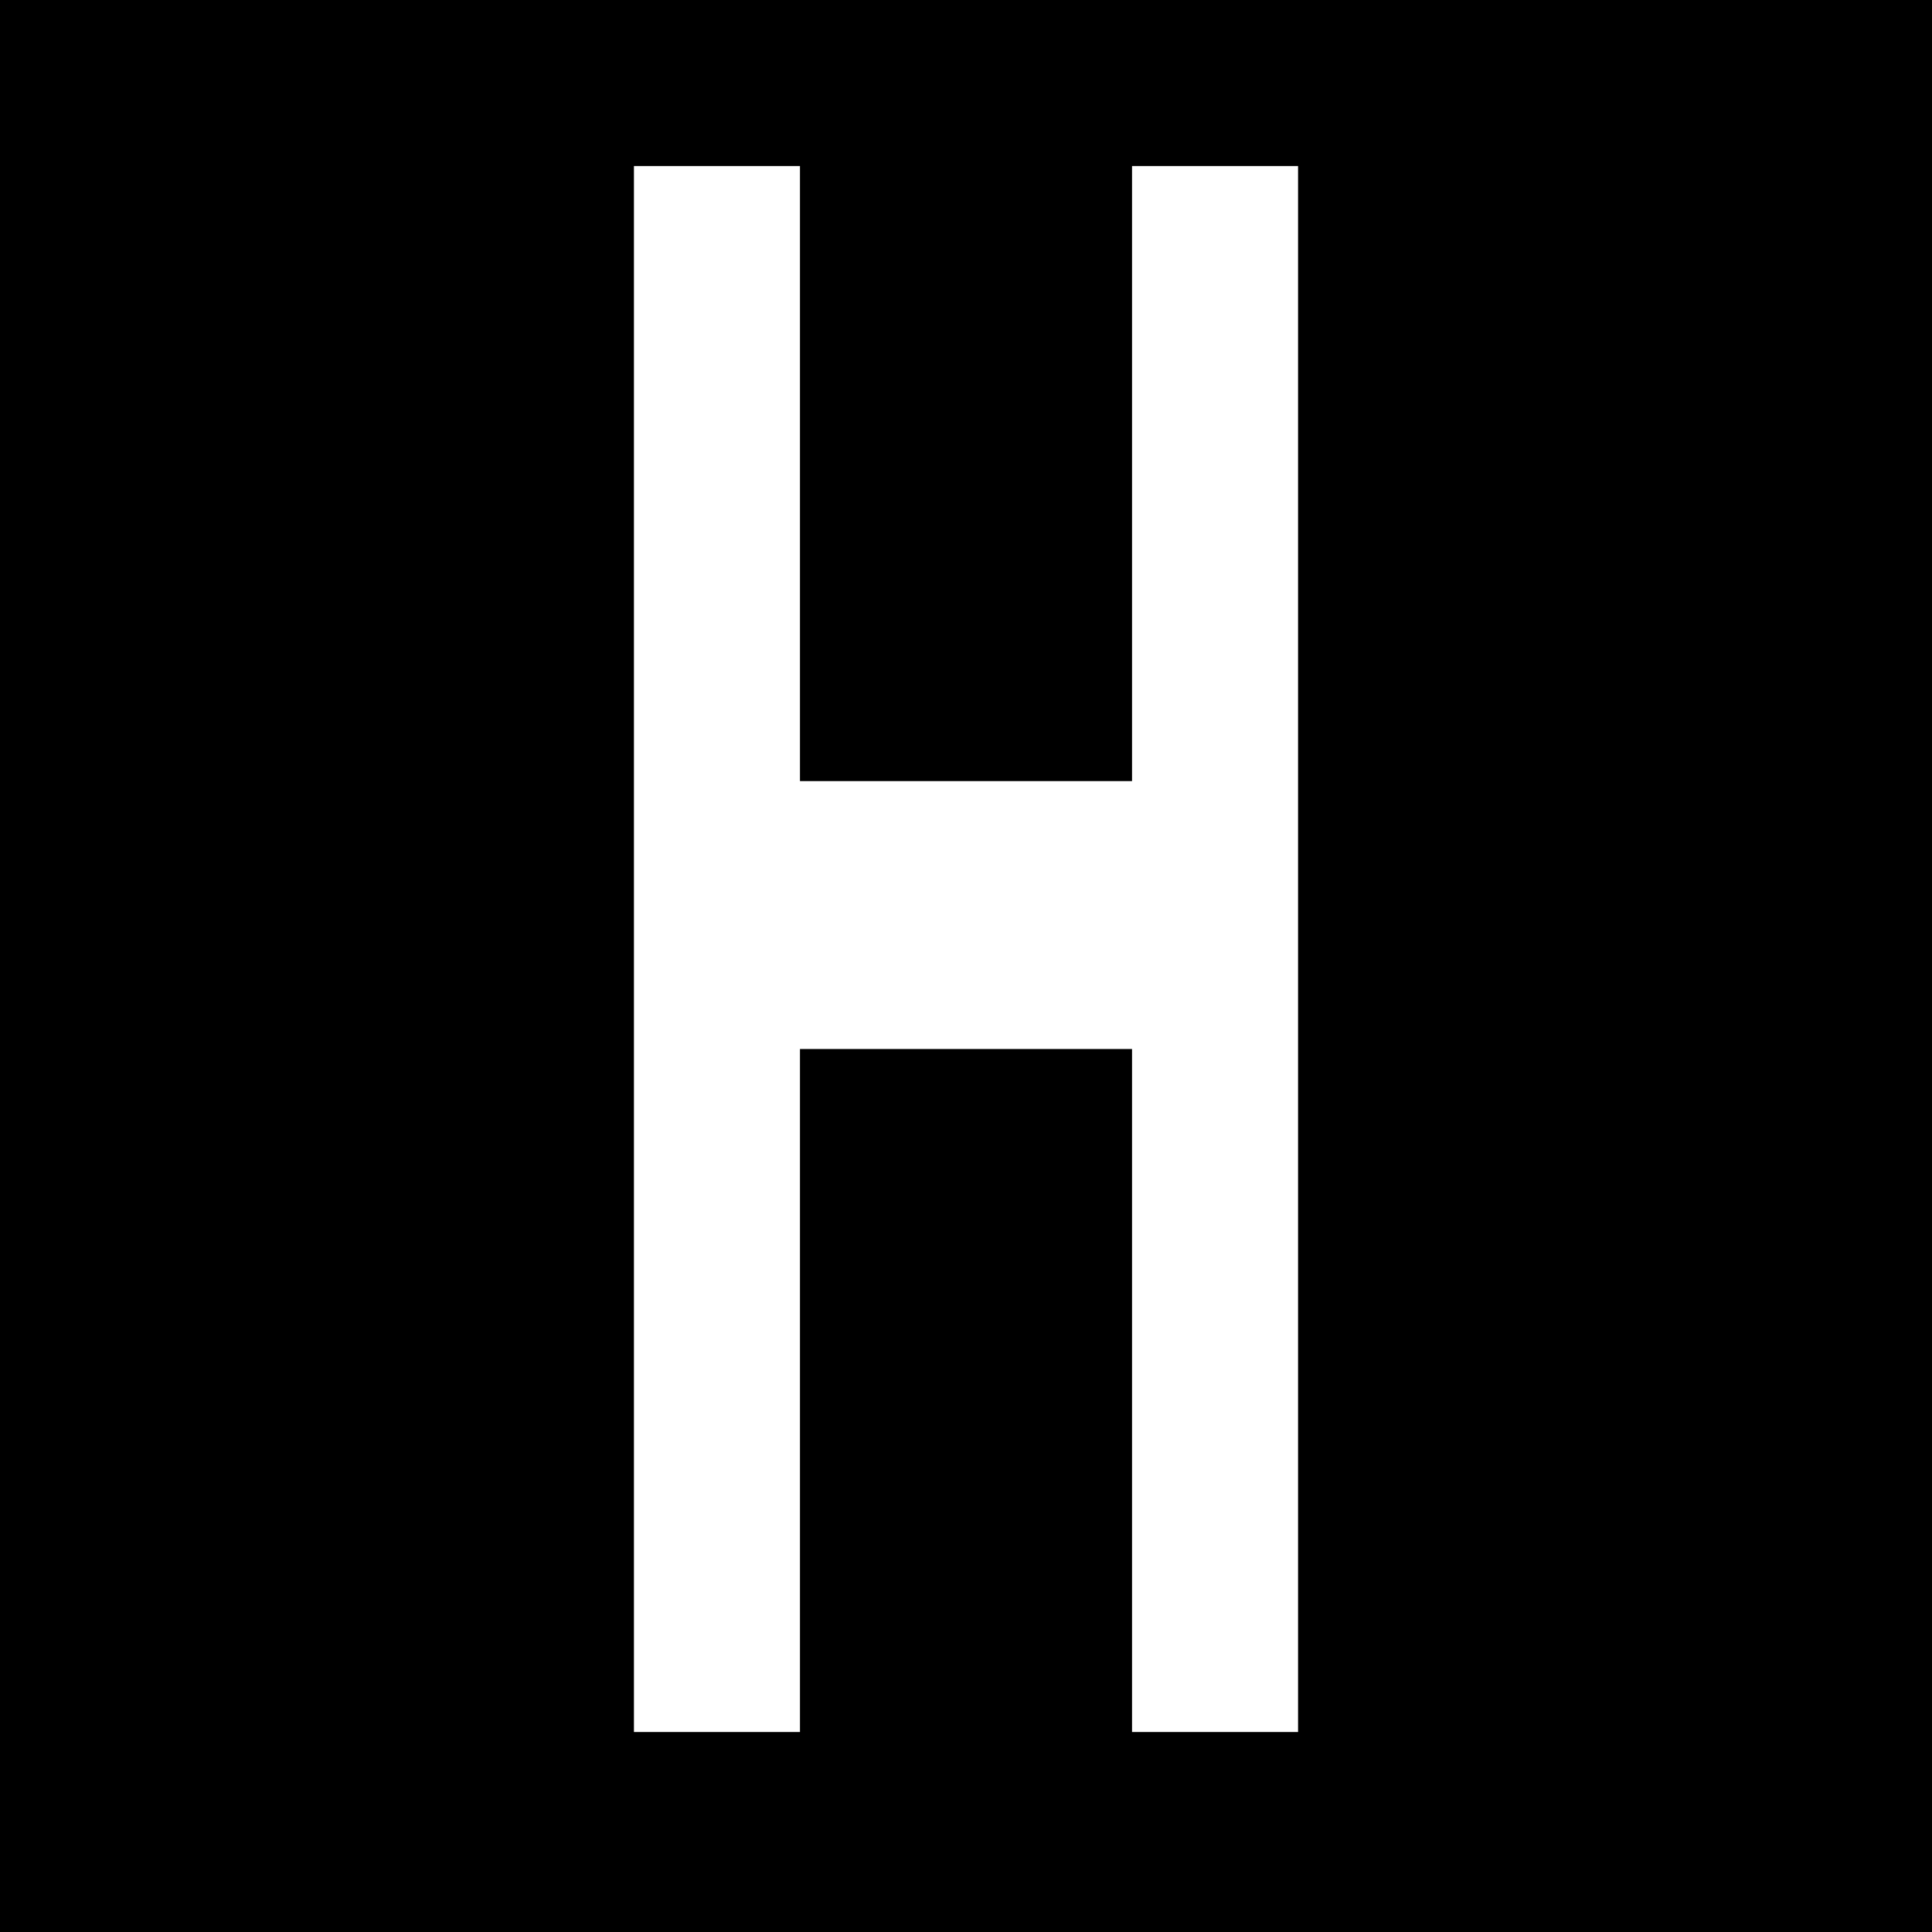
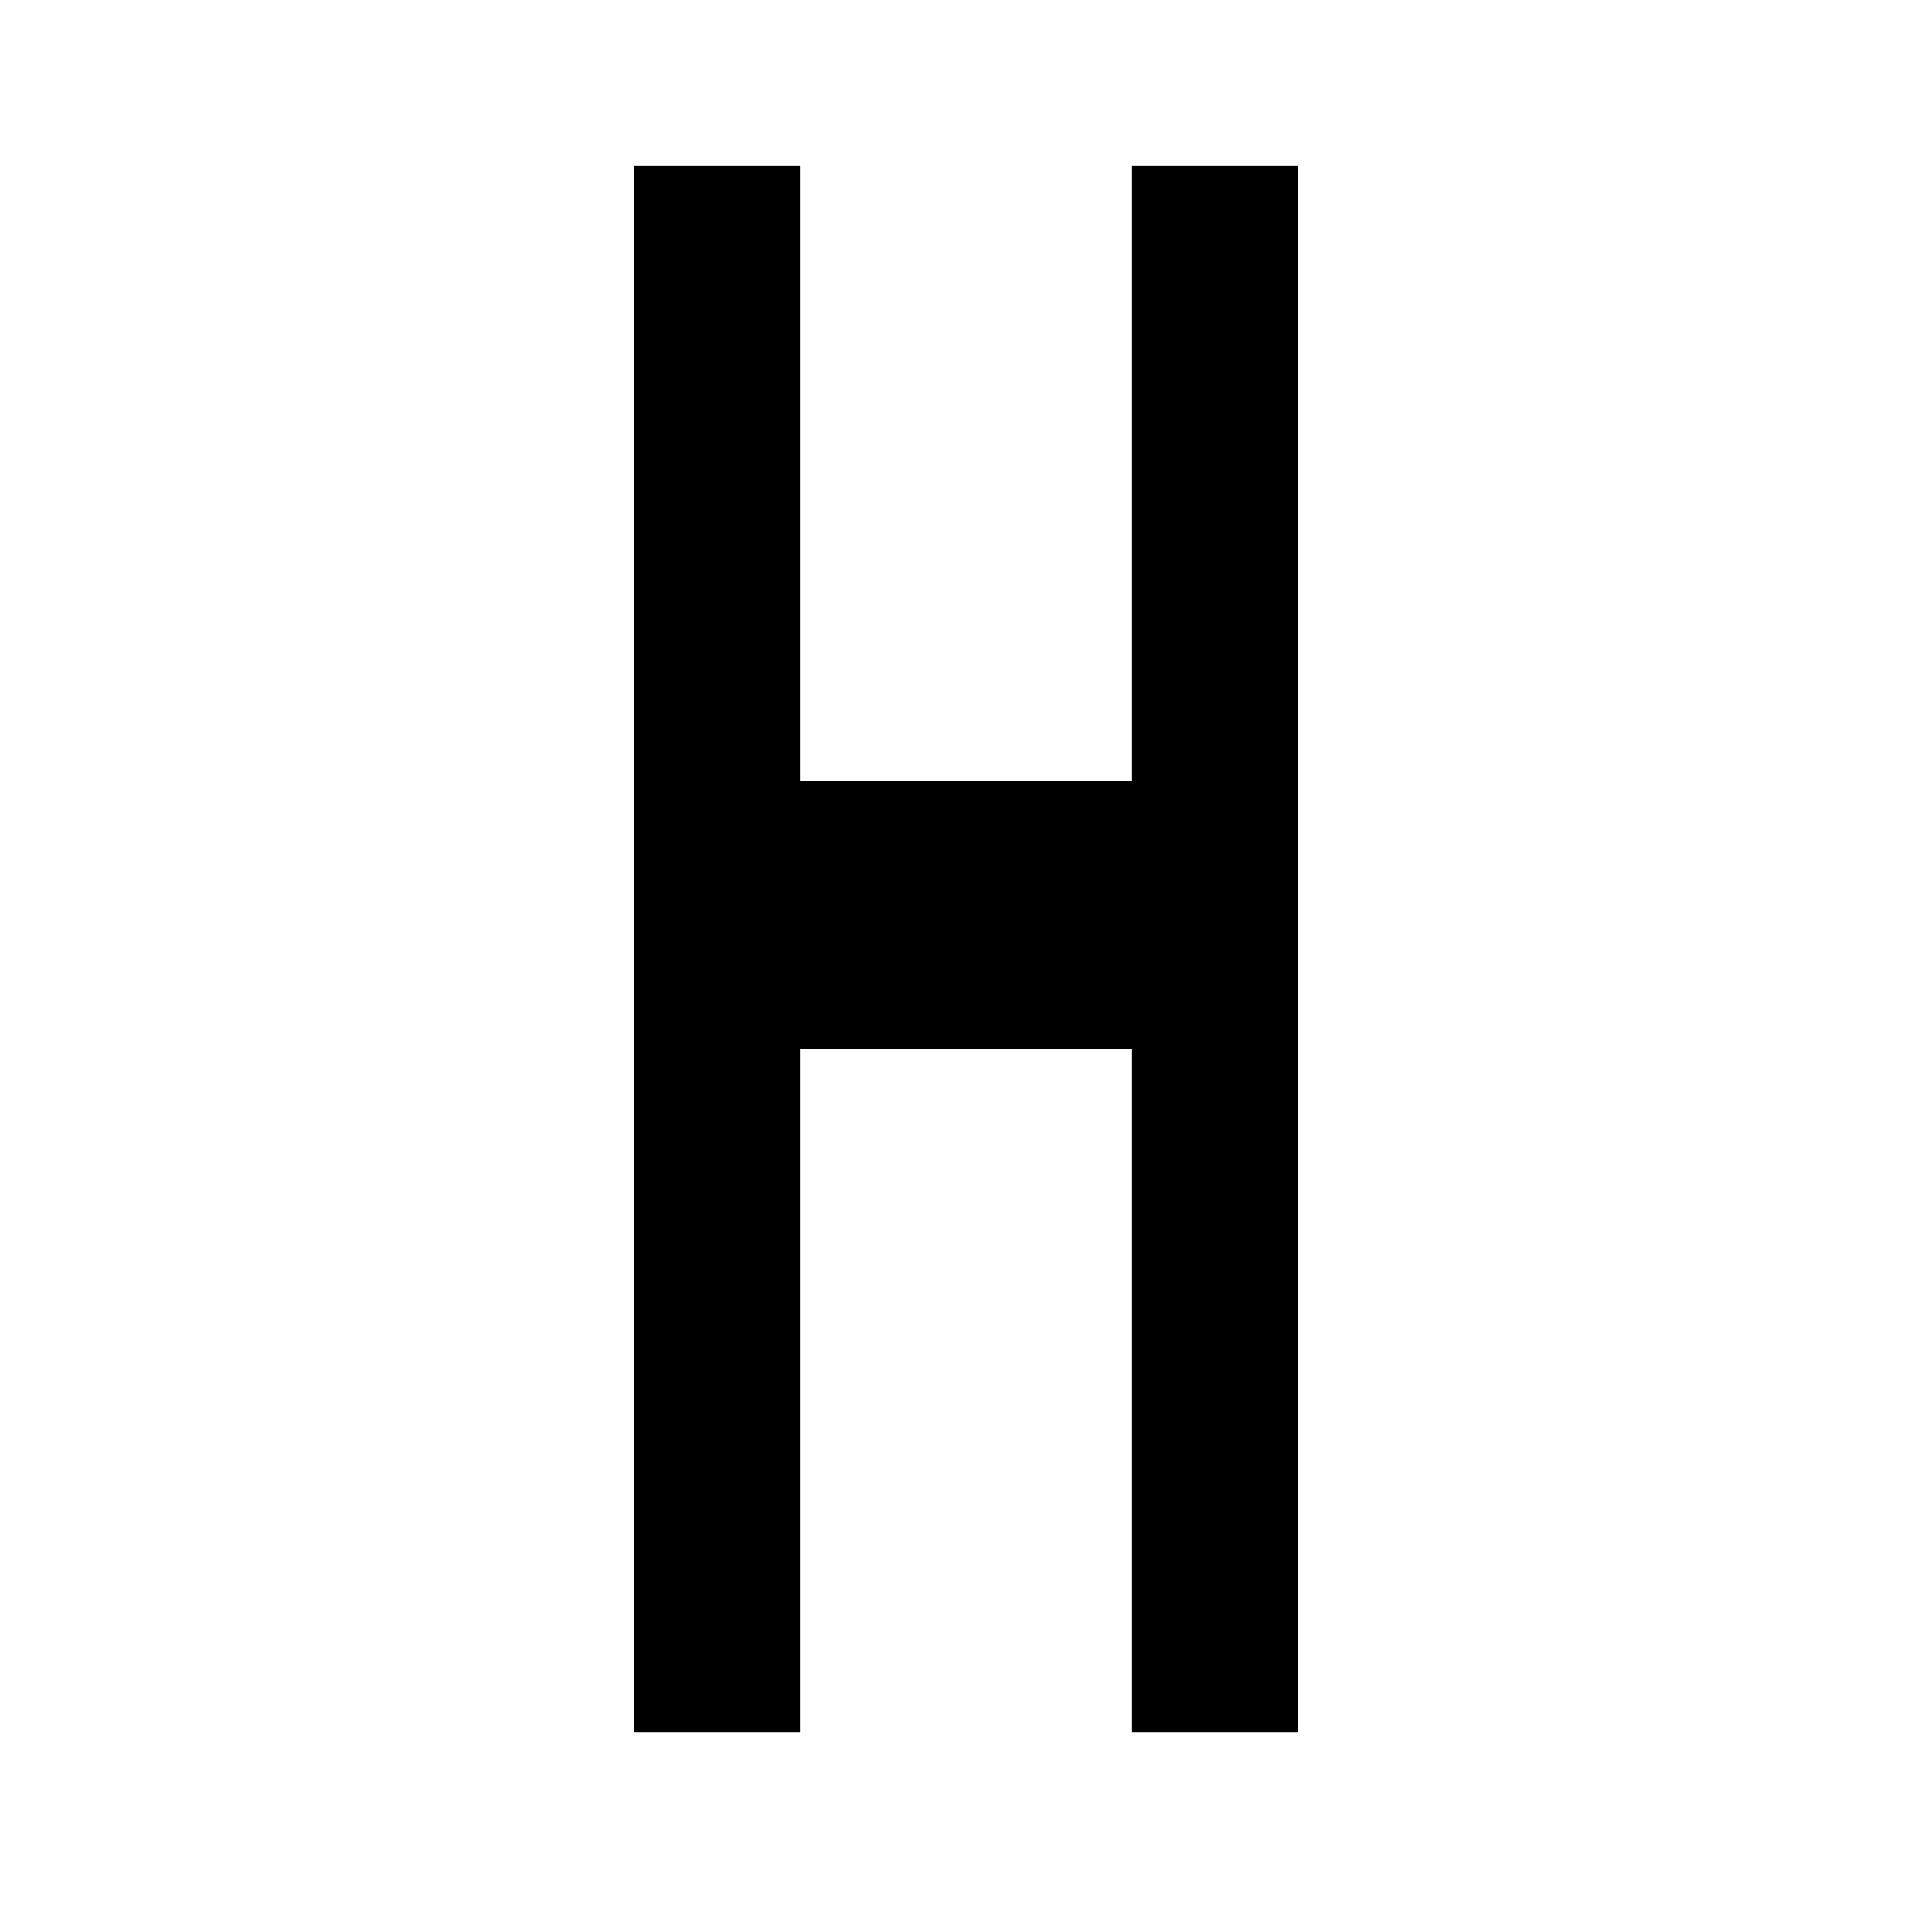
<svg xmlns="http://www.w3.org/2000/svg" version="1.0" width="512pt" height="512pt" viewBox="0 0 512 512" preserveAspectRatio="xMidYMid meet">
  <g transform="translate(0,512) scale(0.1,-0.1)" fill="#000000" stroke="none">
-     <path d="M0 2560 l0 -2560 2560 0 2560 0 0 2560 0 2560 -2560 0 -2560 0 0 -2560z m2120 1305 l0 -815 440 0 440 0 0 815 0 815 220 0 220 0 0 -2075 0 -2075 -220 0 -220 0 0 905 0 905 -440 0 -440 0 0 -905 0 -905 -220 0 -220 0 0 2075 0 2075 220 0 220 0 0 -815z" />
+     <path d="M0 2560 z m2120 1305 l0 -815 440 0 440 0 0 815 0 815 220 0 220 0 0 -2075 0 -2075 -220 0 -220 0 0 905 0 905 -440 0 -440 0 0 -905 0 -905 -220 0 -220 0 0 2075 0 2075 220 0 220 0 0 -815z" />
  </g>
</svg>